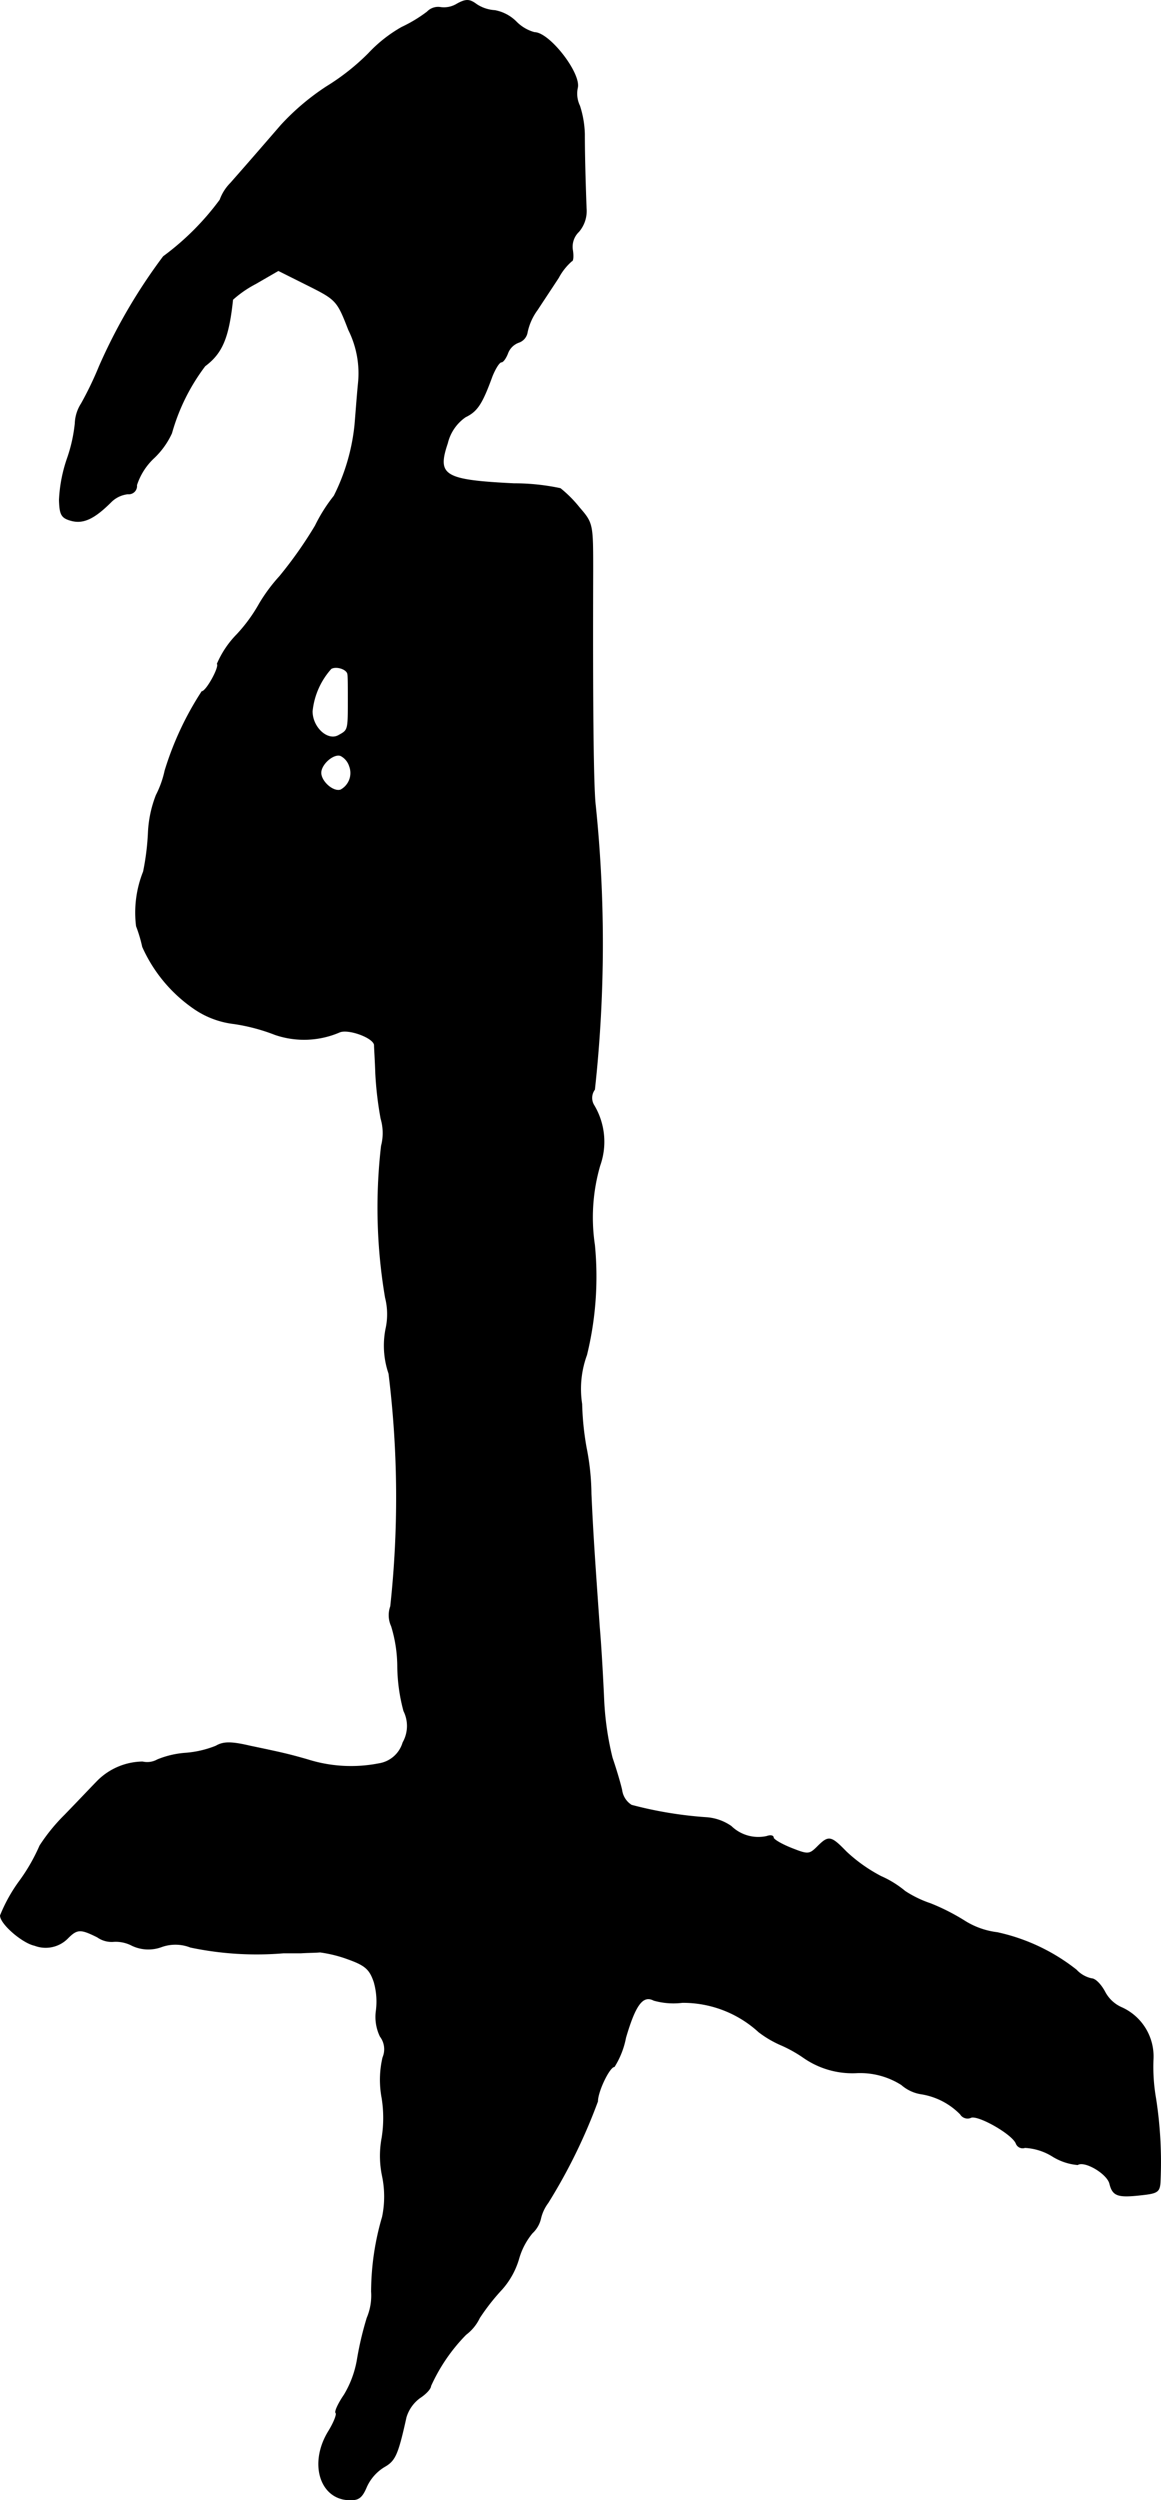
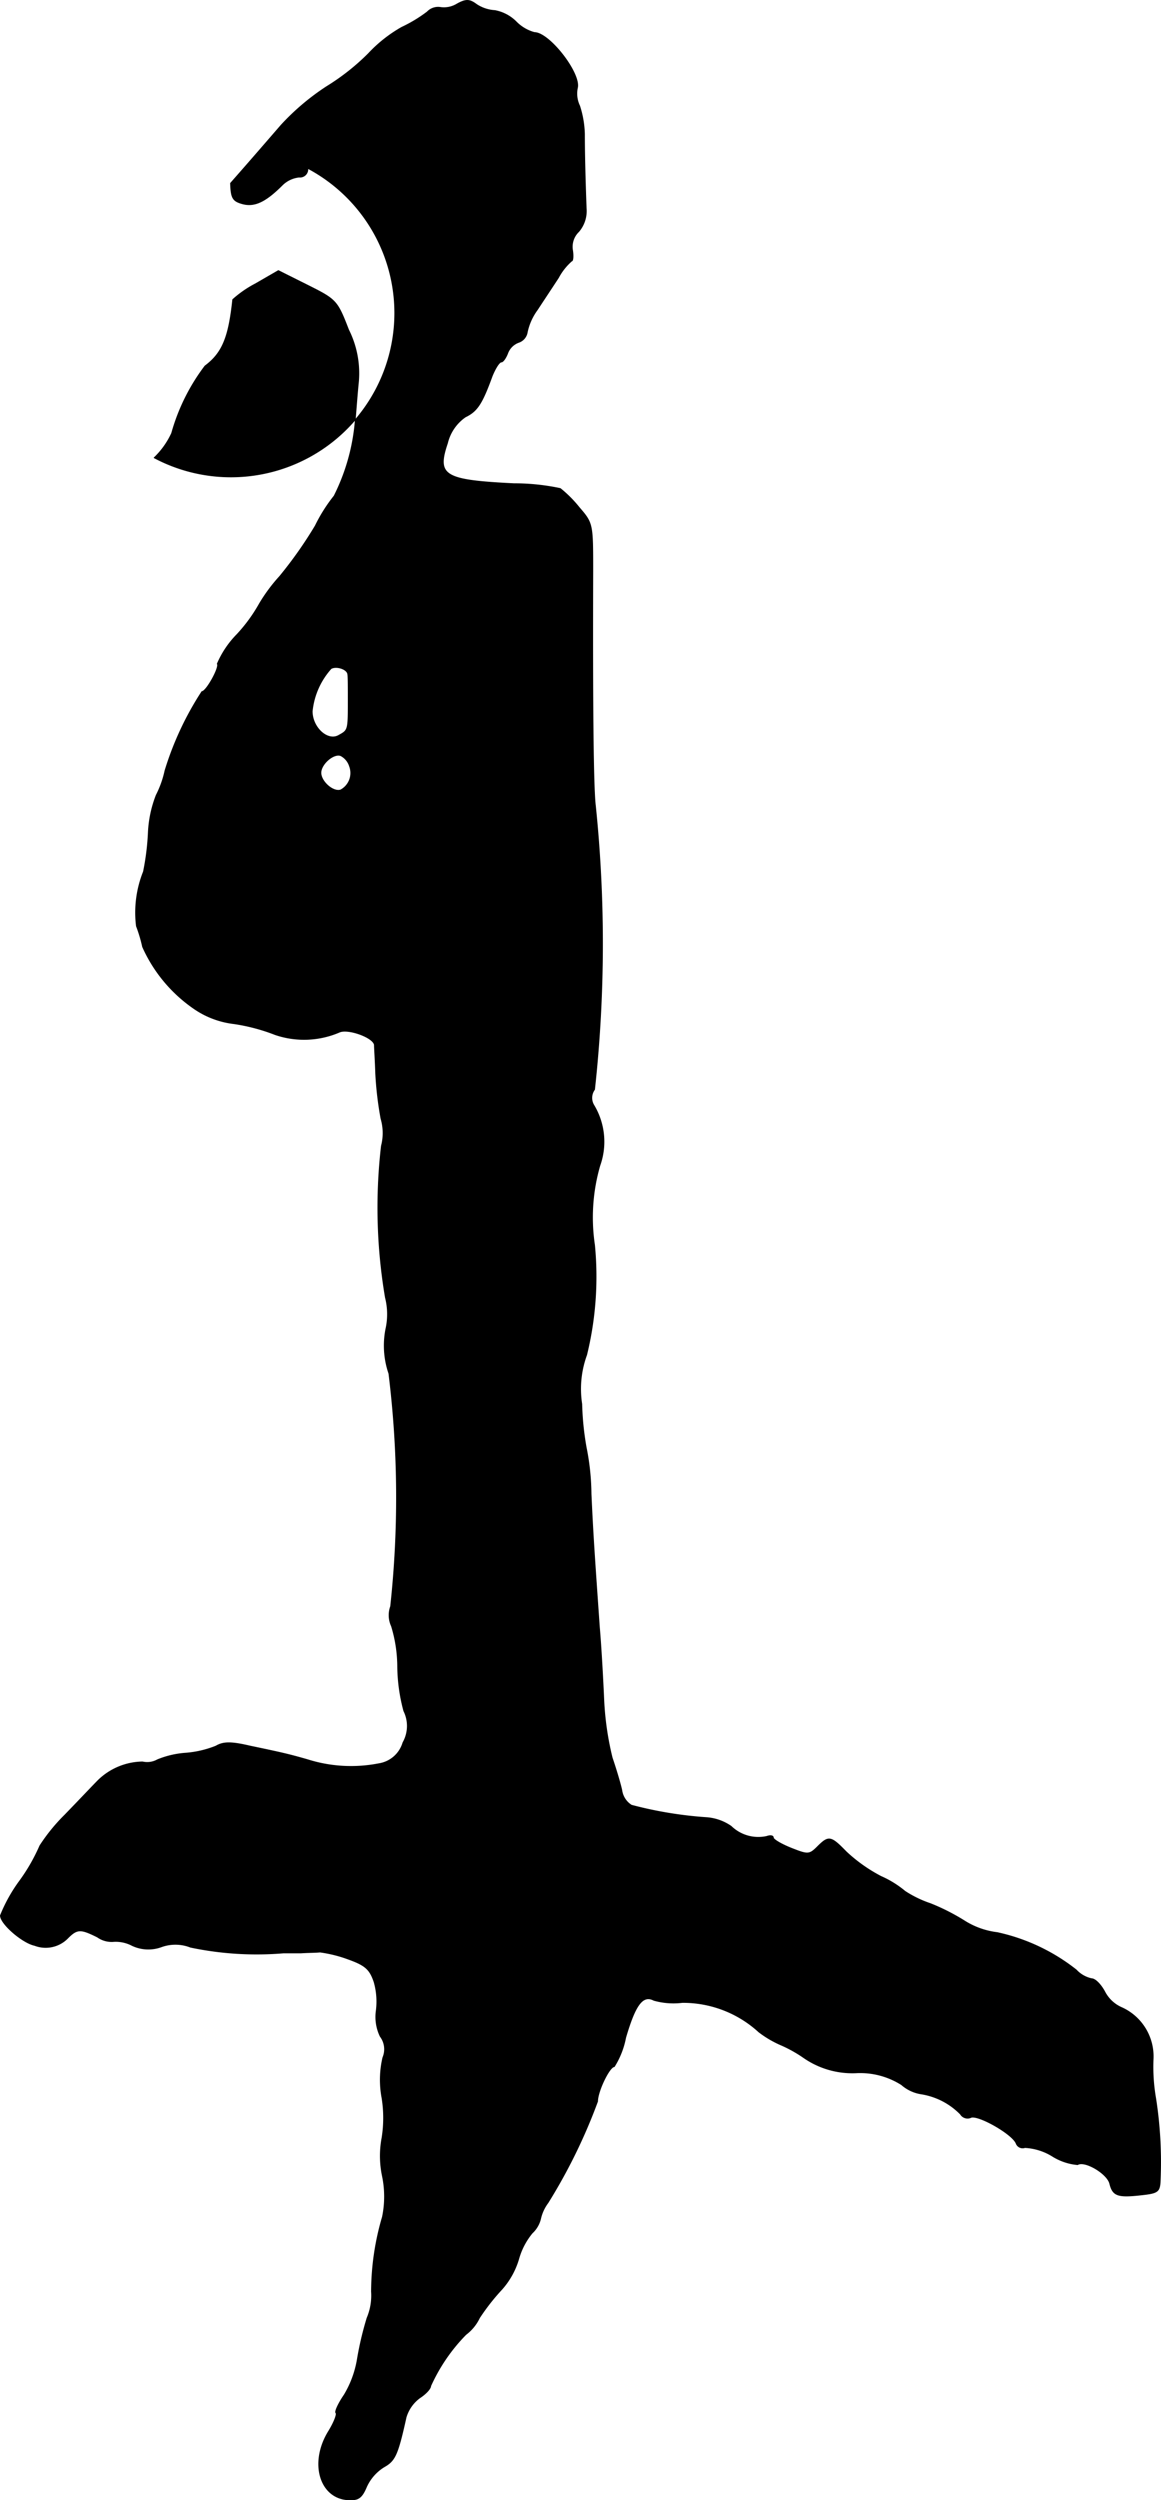
<svg xmlns="http://www.w3.org/2000/svg" version="1.1" width="5.649mm" height="12.16mm" viewBox="0 0 16.012 34.469">
  <defs>
    <style type="text/css">
      .a {
        stroke: #000;
        stroke-linecap: round;
        stroke-linejoin: round;
        stroke-width: 0.01px;
      }
    </style>
  </defs>
-   <path class="a" d="M6.304.054A.342.342,0,0,1,6.08.103a.208.208,0,0,0-.188.061,1.948,1.948,0,0,1-.351.212,1.926,1.926,0,0,0-.46.363,3.125,3.125,0,0,1-.575.454,3.302,3.302,0,0,0-.63.533c-.273.315-.43.497-.697.8a.628.628,0,0,0-.145.23,3.676,3.676,0,0,1-.781.781,7.636,7.636,0,0,0-.884,1.514,4.712,4.712,0,0,1-.248.515.535.535,0,0,0-.085.273,2.124,2.124,0,0,1-.109.485,2.025,2.025,0,0,0-.109.569c.006.206.03.248.17.285.164.042.315-.03.545-.26a.387.387,0,0,1,.23-.109.109.109,0,0,0,.121-.121A.886.886,0,0,1,2.125,6.311a1.102,1.102,0,0,0,.242-.339,2.769,2.769,0,0,1,.46-.927c.236-.176.327-.388.382-.915a1.52,1.52,0,0,1,.315-.218l.315-.182.4.2c.4.2.412.212.569.618a1.34,1.34,0,0,1,.133.745c-.018.182-.036.442-.048.575a2.814,2.814,0,0,1-.285.969,2.23,2.23,0,0,0-.26.412,5.74,5.74,0,0,1-.491.697,2.314,2.314,0,0,0-.279.376,2.191,2.191,0,0,1-.309.424,1.321,1.321,0,0,0-.273.406c.036.042-.151.382-.212.382a4.3,4.3,0,0,0-.509,1.09,1.377,1.377,0,0,1-.121.339,1.618,1.618,0,0,0-.109.515,3.46,3.46,0,0,1-.067.539,1.523,1.523,0,0,0-.097.751,1.953,1.953,0,0,1,.085.285,2.044,2.044,0,0,0,.703.848,1.219,1.219,0,0,0,.557.212,2.607,2.607,0,0,1,.569.151,1.235,1.235,0,0,0,.89-.036c.121-.048.46.073.478.176,0,.036.012.218.018.4a4.8,4.8,0,0,0,.073.618.703.703,0,0,1,.006.376,7.419,7.419,0,0,0,.055,2.09.933.933,0,0,1,.006.436,1.189,1.189,0,0,0,.042.612,13.934,13.934,0,0,1,.024,3.21.359.359,0,0,0,.012.273,1.932,1.932,0,0,1,.085.563,2.455,2.455,0,0,0,.085.606.464.464,0,0,1-.012.436.412.412,0,0,1-.333.291,1.989,1.989,0,0,1-.981-.055c-.273-.079-.388-.103-.793-.188-.26-.061-.369-.061-.472,0a1.419,1.419,0,0,1-.412.097,1.257,1.257,0,0,0-.394.091.289.289,0,0,1-.206.03.895.895,0,0,0-.612.254c-.061.061-.267.279-.46.478a2.53,2.53,0,0,0-.345.424,2.532,2.532,0,0,1-.273.478A2.176,2.176,0,0,0,.005,26.408c0,.115.303.376.472.412a.426.426,0,0,0,.46-.103c.127-.127.176-.127.406-.012a.341.341,0,0,0,.23.061.483.483,0,0,1,.248.055.524.524,0,0,0,.406.018.568.568,0,0,1,.4.006,4.443,4.443,0,0,0,1.284.079H4.154c.085-.006.2-.006.26-.012a1.826,1.826,0,0,1,.388.097c.236.085.297.139.357.315a.982.982,0,0,1,.03.394.619.619,0,0,0,.055.357.292.292,0,0,1,.036.291,1.353,1.353,0,0,0-.012.557,1.74,1.74,0,0,1,0,.551,1.352,1.352,0,0,0,.006.527,1.385,1.385,0,0,1,0,.563,3.674,3.674,0,0,0-.151,1.03.794.794,0,0,1-.061.363,4.477,4.477,0,0,0-.133.563,1.398,1.398,0,0,1-.182.497c-.079.115-.133.23-.115.248s-.024.127-.097.248c-.273.436-.127.933.273.951.133.006.182-.024.248-.182a.625.625,0,0,1,.242-.273c.151-.085.188-.164.303-.684a.516.516,0,0,1,.188-.267c.085-.055.151-.127.151-.164a2.442,2.442,0,0,1,.485-.709.623.623,0,0,0,.188-.23,2.96,2.96,0,0,1,.309-.394,1.099,1.099,0,0,0,.23-.412.974.974,0,0,1,.188-.363.395.395,0,0,0,.115-.194.58.58,0,0,1,.103-.224A7.637,7.637,0,0,0,8.242,28.97c0-.139.164-.478.23-.478a1.156,1.156,0,0,0,.157-.4c.133-.454.236-.594.388-.515a.996.996,0,0,0,.394.03,1.546,1.546,0,0,1,1.054.406,1.439,1.439,0,0,0,.297.176,1.835,1.835,0,0,1,.327.182,1.177,1.177,0,0,0,.715.206,1.064,1.064,0,0,1,.63.164.534.534,0,0,0,.273.127.969.969,0,0,1,.539.279.115.115,0,0,0,.139.048c.085-.055.581.224.63.357a.096.096,0,0,0,.121.055.799.799,0,0,1,.382.121.782.782,0,0,0,.345.115c.097-.061.406.121.442.26.042.17.109.194.436.157.224-.024.254-.042.26-.188a5.724,5.724,0,0,0-.061-1.139,2.518,2.518,0,0,1-.036-.545.738.738,0,0,0-.43-.709.478.478,0,0,1-.236-.218c-.055-.103-.133-.182-.182-.182a.407.407,0,0,1-.212-.121,2.671,2.671,0,0,0-1.09-.515,1.09,1.09,0,0,1-.436-.151,2.941,2.941,0,0,0-.485-.248,1.523,1.523,0,0,1-.351-.17,1.405,1.405,0,0,0-.333-.206,2.153,2.153,0,0,1-.478-.339c-.212-.218-.242-.224-.394-.073-.115.115-.133.115-.363.024-.139-.055-.248-.121-.248-.145,0-.03-.042-.036-.091-.018a.538.538,0,0,1-.491-.139.681.681,0,0,0-.351-.121,5.489,5.489,0,0,1-1.024-.17.29.29,0,0,1-.133-.206c-.018-.085-.079-.291-.133-.448a4.127,4.127,0,0,1-.115-.787c-.012-.273-.036-.727-.061-1.012-.067-.957-.091-1.302-.115-1.841a3.374,3.374,0,0,0-.067-.636,3.922,3.922,0,0,1-.061-.6,1.362,1.362,0,0,1,.067-.678A4.54,4.54,0,0,0,8.2,17.165a2.569,2.569,0,0,1,.073-1.096.978.978,0,0,0-.085-.836.194.194,0,0,1,.012-.212,18.548,18.548,0,0,0,.012-3.913c-.03-.242-.042-1.351-.036-3.234,0-.654,0-.66-.188-.878A1.675,1.675,0,0,0,7.728,6.735a3.063,3.063,0,0,0-.642-.067c-.963-.048-1.066-.109-.915-.557a.614.614,0,0,1,.248-.363c.164-.079.23-.182.369-.563.042-.103.097-.194.127-.194.024,0,.061-.055.085-.115a.254.254,0,0,1,.157-.157.177.177,0,0,0,.115-.139.795.795,0,0,1,.139-.309c.079-.121.212-.321.291-.442A.811.811,0,0,1,7.885,3.598c.018,0,.024-.067.012-.145a.289.289,0,0,1,.085-.26.437.437,0,0,0,.103-.321c-.012-.321-.024-.727-.024-1.024A1.366,1.366,0,0,0,7.994,1.459a.386.386,0,0,1-.03-.248C8.012,1.011,7.576.448,7.37.448A.558.558,0,0,1,7.116.297.561.561,0,0,0,6.825.145a.509.509,0,0,1-.254-.085C6.474-.012,6.425-.012,6.304.054ZM4.796,9.297c.006.03.006.188.006.357,0,.418,0,.412-.133.485-.151.085-.363-.109-.363-.333a1.035,1.035,0,0,1,.26-.588C4.638,9.176,4.79,9.224,4.796,9.297Zm.024,1.266a.265.265,0,0,1-.121.327c-.103.036-.273-.115-.273-.236s.176-.273.273-.236a.246.246,0,0,1,.121.145Z" />
+   <path class="a" d="M6.304.054A.342.342,0,0,1,6.08.103a.208.208,0,0,0-.188.061,1.948,1.948,0,0,1-.351.212,1.926,1.926,0,0,0-.46.363,3.125,3.125,0,0,1-.575.454,3.302,3.302,0,0,0-.63.533c-.273.315-.43.497-.697.8c.006.206.03.248.17.285.164.042.315-.03.545-.26a.387.387,0,0,1,.23-.109.109.109,0,0,0,.121-.121A.886.886,0,0,1,2.125,6.311a1.102,1.102,0,0,0,.242-.339,2.769,2.769,0,0,1,.46-.927c.236-.176.327-.388.382-.915a1.52,1.52,0,0,1,.315-.218l.315-.182.4.2c.4.2.412.212.569.618a1.34,1.34,0,0,1,.133.745c-.018.182-.036.442-.048.575a2.814,2.814,0,0,1-.285.969,2.23,2.23,0,0,0-.26.412,5.74,5.74,0,0,1-.491.697,2.314,2.314,0,0,0-.279.376,2.191,2.191,0,0,1-.309.424,1.321,1.321,0,0,0-.273.406c.036.042-.151.382-.212.382a4.3,4.3,0,0,0-.509,1.09,1.377,1.377,0,0,1-.121.339,1.618,1.618,0,0,0-.109.515,3.46,3.46,0,0,1-.067.539,1.523,1.523,0,0,0-.097.751,1.953,1.953,0,0,1,.085.285,2.044,2.044,0,0,0,.703.848,1.219,1.219,0,0,0,.557.212,2.607,2.607,0,0,1,.569.151,1.235,1.235,0,0,0,.89-.036c.121-.048.46.073.478.176,0,.036.012.218.018.4a4.8,4.8,0,0,0,.073.618.703.703,0,0,1,.006.376,7.419,7.419,0,0,0,.055,2.09.933.933,0,0,1,.006.436,1.189,1.189,0,0,0,.042.612,13.934,13.934,0,0,1,.024,3.21.359.359,0,0,0,.012.273,1.932,1.932,0,0,1,.085.563,2.455,2.455,0,0,0,.085.606.464.464,0,0,1-.012.436.412.412,0,0,1-.333.291,1.989,1.989,0,0,1-.981-.055c-.273-.079-.388-.103-.793-.188-.26-.061-.369-.061-.472,0a1.419,1.419,0,0,1-.412.097,1.257,1.257,0,0,0-.394.091.289.289,0,0,1-.206.03.895.895,0,0,0-.612.254c-.061.061-.267.279-.46.478a2.53,2.53,0,0,0-.345.424,2.532,2.532,0,0,1-.273.478A2.176,2.176,0,0,0,.005,26.408c0,.115.303.376.472.412a.426.426,0,0,0,.46-.103c.127-.127.176-.127.406-.012a.341.341,0,0,0,.23.061.483.483,0,0,1,.248.055.524.524,0,0,0,.406.018.568.568,0,0,1,.4.006,4.443,4.443,0,0,0,1.284.079H4.154c.085-.006.2-.006.26-.012a1.826,1.826,0,0,1,.388.097c.236.085.297.139.357.315a.982.982,0,0,1,.03.394.619.619,0,0,0,.055.357.292.292,0,0,1,.036.291,1.353,1.353,0,0,0-.012.557,1.74,1.74,0,0,1,0,.551,1.352,1.352,0,0,0,.006.527,1.385,1.385,0,0,1,0,.563,3.674,3.674,0,0,0-.151,1.03.794.794,0,0,1-.061.363,4.477,4.477,0,0,0-.133.563,1.398,1.398,0,0,1-.182.497c-.079.115-.133.23-.115.248s-.024.127-.097.248c-.273.436-.127.933.273.951.133.006.182-.024.248-.182a.625.625,0,0,1,.242-.273c.151-.085.188-.164.303-.684a.516.516,0,0,1,.188-.267c.085-.055.151-.127.151-.164a2.442,2.442,0,0,1,.485-.709.623.623,0,0,0,.188-.23,2.96,2.96,0,0,1,.309-.394,1.099,1.099,0,0,0,.23-.412.974.974,0,0,1,.188-.363.395.395,0,0,0,.115-.194.58.58,0,0,1,.103-.224A7.637,7.637,0,0,0,8.242,28.97c0-.139.164-.478.23-.478a1.156,1.156,0,0,0,.157-.4c.133-.454.236-.594.388-.515a.996.996,0,0,0,.394.03,1.546,1.546,0,0,1,1.054.406,1.439,1.439,0,0,0,.297.176,1.835,1.835,0,0,1,.327.182,1.177,1.177,0,0,0,.715.206,1.064,1.064,0,0,1,.63.164.534.534,0,0,0,.273.127.969.969,0,0,1,.539.279.115.115,0,0,0,.139.048c.085-.055.581.224.63.357a.096.096,0,0,0,.121.055.799.799,0,0,1,.382.121.782.782,0,0,0,.345.115c.097-.061.406.121.442.26.042.17.109.194.436.157.224-.024.254-.042.26-.188a5.724,5.724,0,0,0-.061-1.139,2.518,2.518,0,0,1-.036-.545.738.738,0,0,0-.43-.709.478.478,0,0,1-.236-.218c-.055-.103-.133-.182-.182-.182a.407.407,0,0,1-.212-.121,2.671,2.671,0,0,0-1.09-.515,1.09,1.09,0,0,1-.436-.151,2.941,2.941,0,0,0-.485-.248,1.523,1.523,0,0,1-.351-.17,1.405,1.405,0,0,0-.333-.206,2.153,2.153,0,0,1-.478-.339c-.212-.218-.242-.224-.394-.073-.115.115-.133.115-.363.024-.139-.055-.248-.121-.248-.145,0-.03-.042-.036-.091-.018a.538.538,0,0,1-.491-.139.681.681,0,0,0-.351-.121,5.489,5.489,0,0,1-1.024-.17.29.29,0,0,1-.133-.206c-.018-.085-.079-.291-.133-.448a4.127,4.127,0,0,1-.115-.787c-.012-.273-.036-.727-.061-1.012-.067-.957-.091-1.302-.115-1.841a3.374,3.374,0,0,0-.067-.636,3.922,3.922,0,0,1-.061-.6,1.362,1.362,0,0,1,.067-.678A4.54,4.54,0,0,0,8.2,17.165a2.569,2.569,0,0,1,.073-1.096.978.978,0,0,0-.085-.836.194.194,0,0,1,.012-.212,18.548,18.548,0,0,0,.012-3.913c-.03-.242-.042-1.351-.036-3.234,0-.654,0-.66-.188-.878A1.675,1.675,0,0,0,7.728,6.735a3.063,3.063,0,0,0-.642-.067c-.963-.048-1.066-.109-.915-.557a.614.614,0,0,1,.248-.363c.164-.079.23-.182.369-.563.042-.103.097-.194.127-.194.024,0,.061-.055.085-.115a.254.254,0,0,1,.157-.157.177.177,0,0,0,.115-.139.795.795,0,0,1,.139-.309c.079-.121.212-.321.291-.442A.811.811,0,0,1,7.885,3.598c.018,0,.024-.067.012-.145a.289.289,0,0,1,.085-.26.437.437,0,0,0,.103-.321c-.012-.321-.024-.727-.024-1.024A1.366,1.366,0,0,0,7.994,1.459a.386.386,0,0,1-.03-.248C8.012,1.011,7.576.448,7.37.448A.558.558,0,0,1,7.116.297.561.561,0,0,0,6.825.145a.509.509,0,0,1-.254-.085C6.474-.012,6.425-.012,6.304.054ZM4.796,9.297c.006.03.006.188.006.357,0,.418,0,.412-.133.485-.151.085-.363-.109-.363-.333a1.035,1.035,0,0,1,.26-.588C4.638,9.176,4.79,9.224,4.796,9.297Zm.024,1.266a.265.265,0,0,1-.121.327c-.103.036-.273-.115-.273-.236s.176-.273.273-.236a.246.246,0,0,1,.121.145Z" />
</svg>